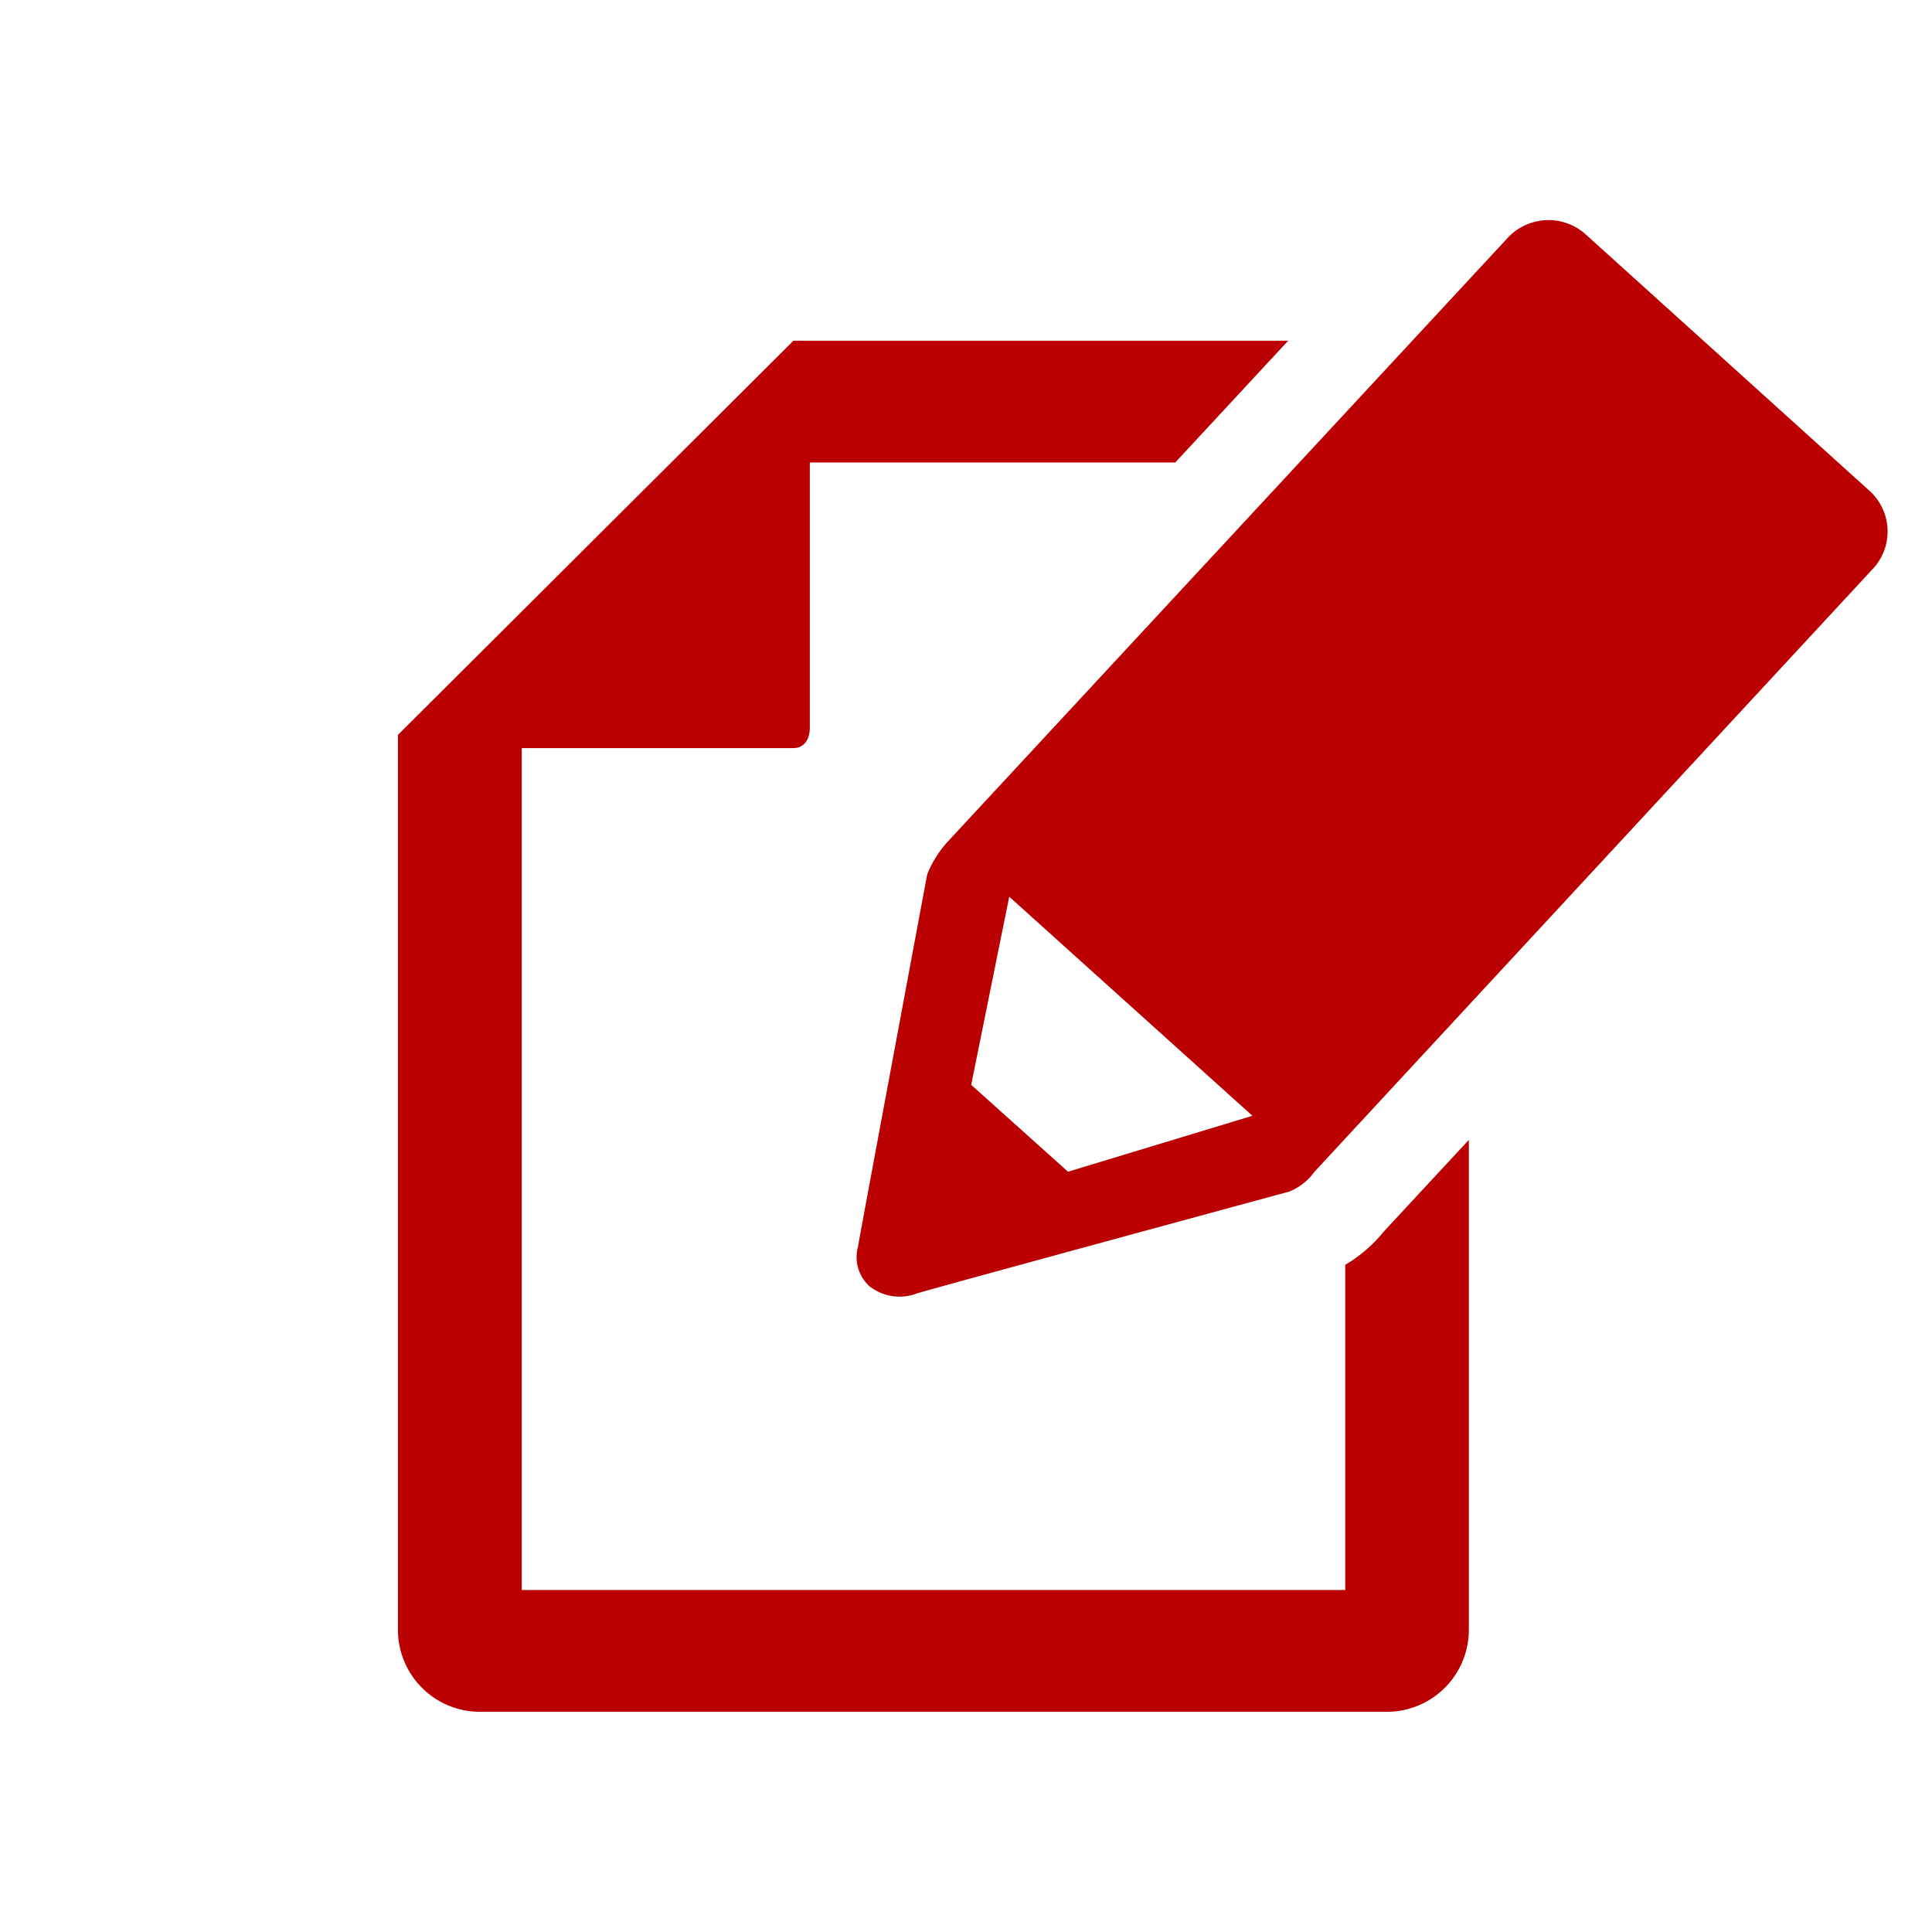
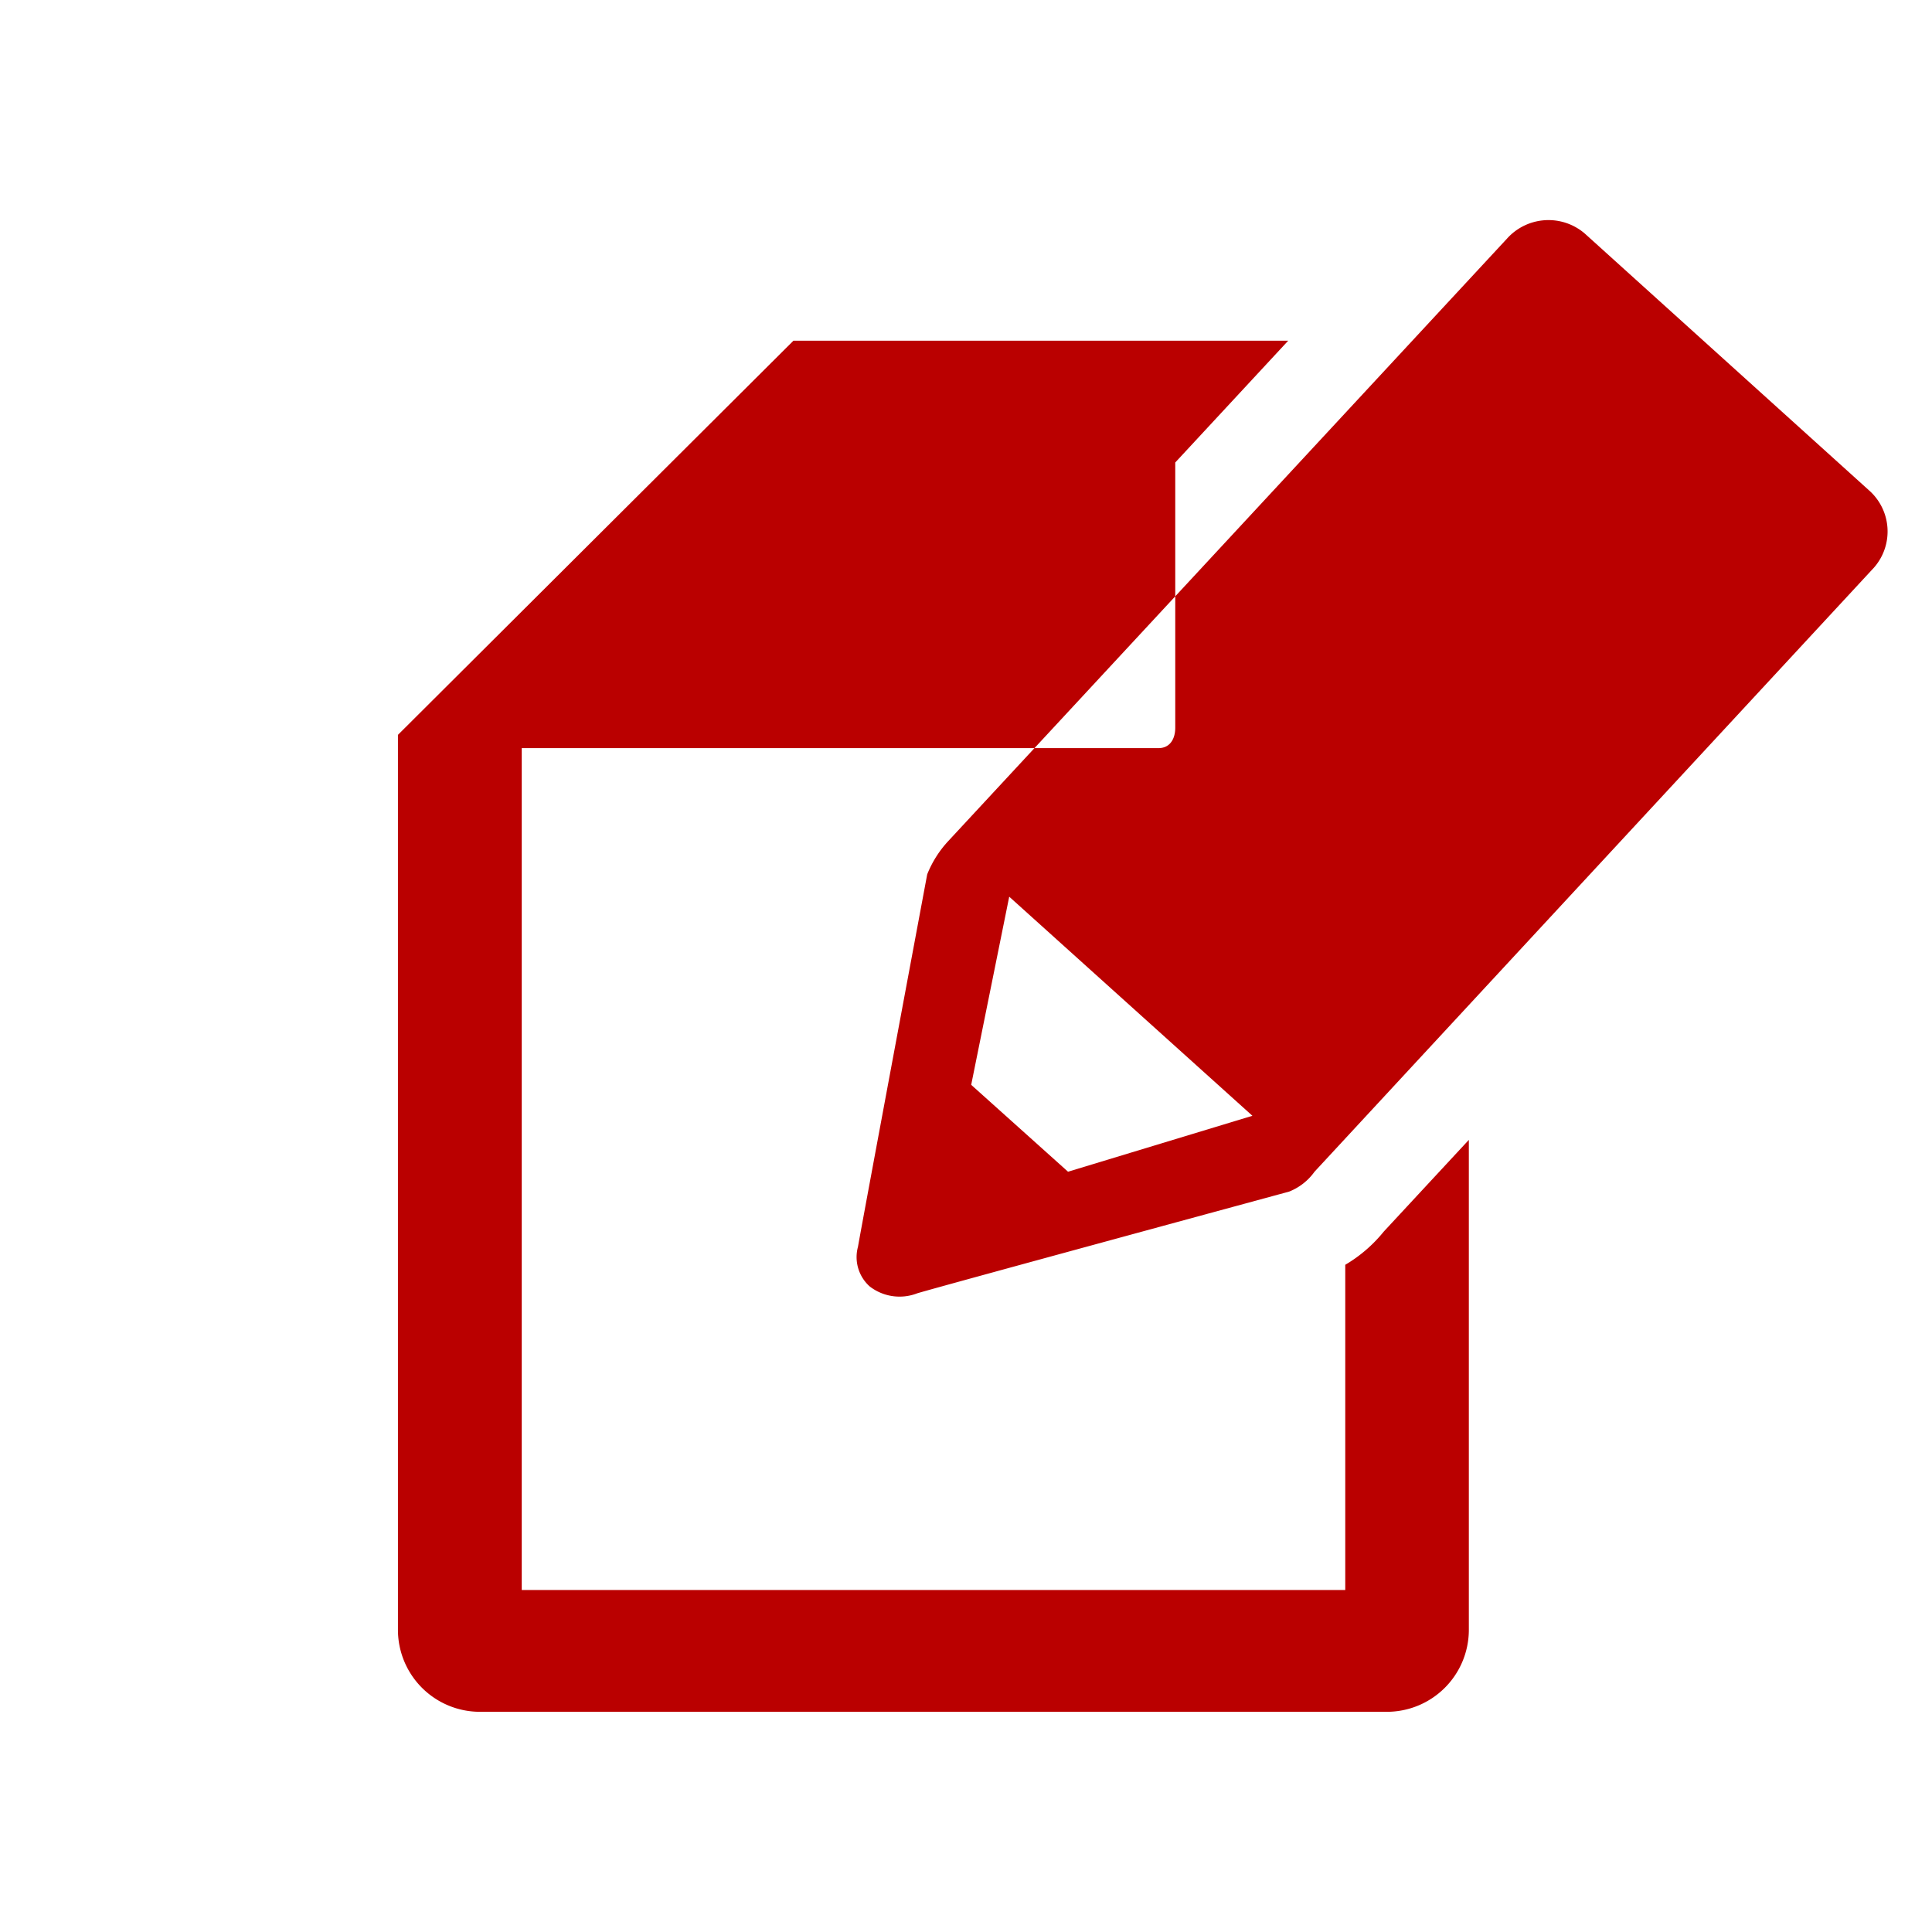
<svg xmlns="http://www.w3.org/2000/svg" viewBox="0 0 87.39 87.39">
  <title>icon-fill-form</title>
  <g id="Layer_2" data-name="Layer 2">
    <g id="Layer_1-2" data-name="Layer 1">
-       <rect width="87.39" height="87.39" style="fill:none" />
-       <path d="M66.44,51.56V73.75a3.71,3.71,0,0,1-3.73,3.68h-41A3.71,3.71,0,0,1,18,73.75V33.24L35.89,15.41H58.27l-5.11,5.51H36.63v12c0,.49-.23.92-.76.92H23.6V71.92H60.85V57.21a6.44,6.44,0,0,0,1.74-1.5Zm-20.79-11,11,9.91L48.31,53l-4.38-3.93ZM68.16,10.8,42.85,38.09a4.88,4.88,0,0,0-.91,1.46s-3,16.06-3.13,16.84a1.78,1.78,0,0,0,.53,1.8,2.21,2.21,0,0,0,2.15.31c1.1-.33,16.82-4.6,16.82-4.6A2.58,2.58,0,0,0,59.46,53L84.77,25.67a2.48,2.48,0,0,0-.24-3.5L71.68,10.56A2.52,2.52,0,0,0,68.16,10.8Z" style="fill:#ba0000;fill-rule:evenodd" />
+       <path d="M66.44,51.56V73.75a3.71,3.71,0,0,1-3.73,3.68h-41A3.71,3.71,0,0,1,18,73.75V33.24L35.89,15.41H58.27l-5.11,5.51v12c0,.49-.23.92-.76.92H23.6V71.92H60.85V57.21a6.44,6.44,0,0,0,1.74-1.5Zm-20.79-11,11,9.91L48.31,53l-4.38-3.93ZM68.16,10.8,42.85,38.09a4.88,4.88,0,0,0-.91,1.46s-3,16.06-3.13,16.84a1.78,1.78,0,0,0,.53,1.8,2.21,2.21,0,0,0,2.15.31c1.1-.33,16.82-4.6,16.82-4.6A2.58,2.58,0,0,0,59.46,53L84.77,25.67a2.48,2.48,0,0,0-.24-3.5L71.68,10.56A2.52,2.52,0,0,0,68.16,10.8Z" style="fill:#ba0000;fill-rule:evenodd" />
    </g>
  </g>
</svg>